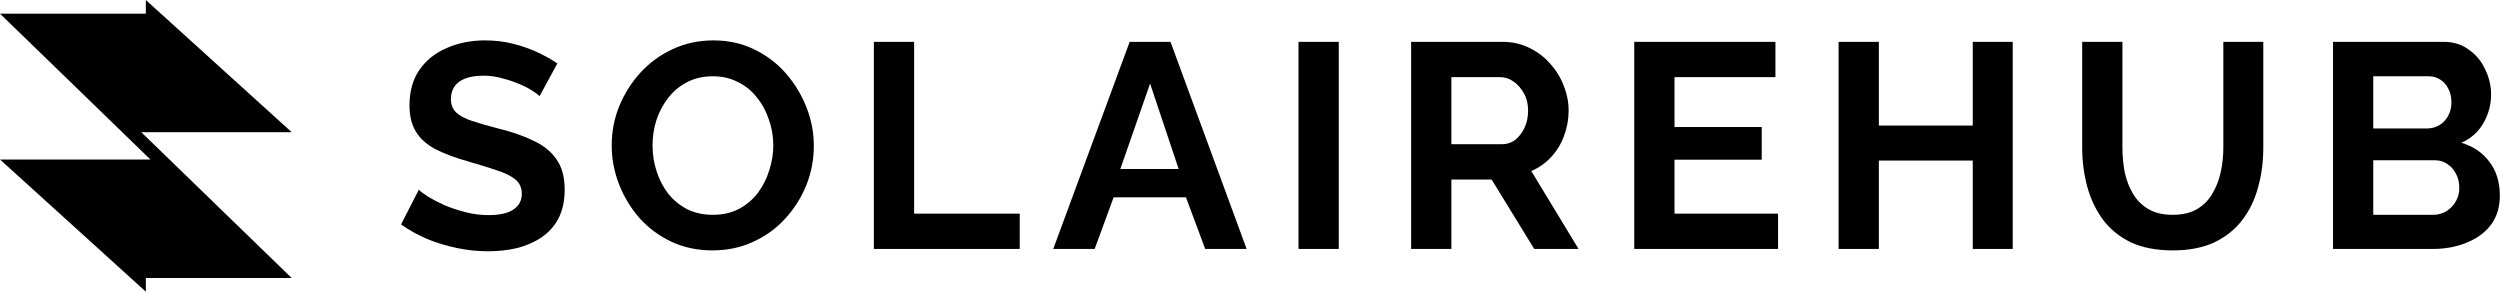
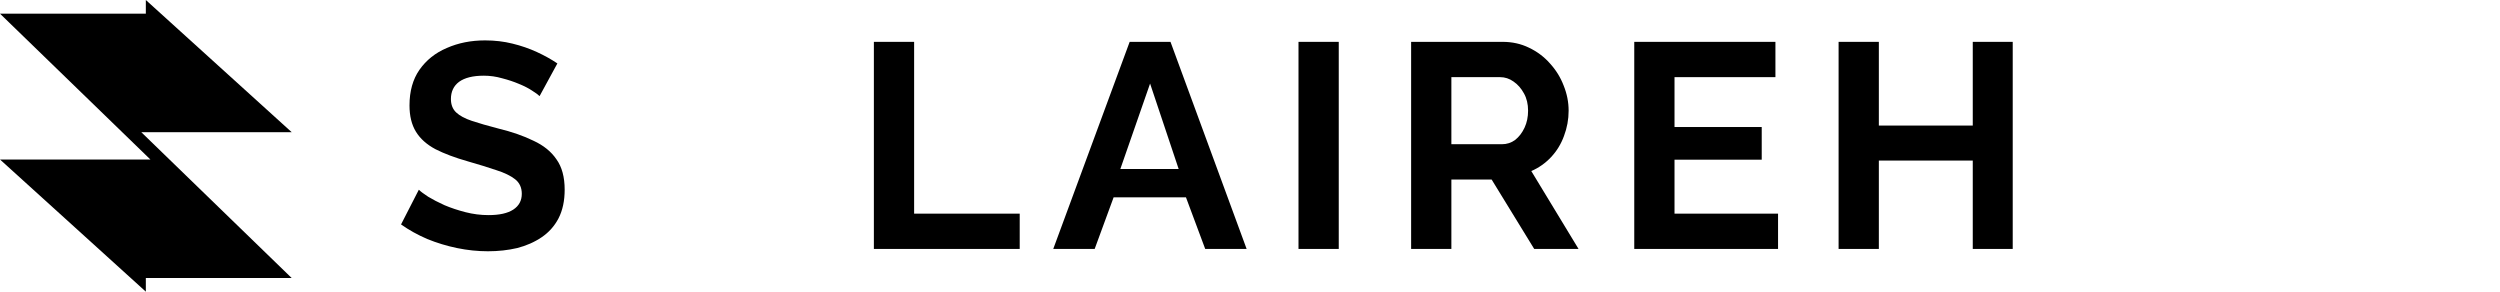
<svg xmlns="http://www.w3.org/2000/svg" width="240" height="28" viewBox="0 0 240 28" fill="none">
  <path fill-rule="evenodd" clip-rule="evenodd" d="M14 0L14 1.313H3.607e-05L14.438 15.312H0L14 28L14 26.688H28L13.562 12.688L28 12.688L14 0Z" fill="black" />
  <path d="M51.8 9.226C51.669 9.095 51.427 8.918 51.072 8.694C50.736 8.47 50.316 8.255 49.812 8.05C49.327 7.845 48.795 7.667 48.216 7.518C47.637 7.35 47.049 7.266 46.452 7.266C45.407 7.266 44.613 7.462 44.072 7.854C43.549 8.246 43.288 8.797 43.288 9.506C43.288 10.047 43.456 10.477 43.792 10.794C44.128 11.111 44.632 11.382 45.304 11.606C45.976 11.83 46.816 12.073 47.824 12.334C49.131 12.651 50.26 13.043 51.212 13.51C52.183 13.958 52.92 14.555 53.424 15.302C53.947 16.03 54.208 17.001 54.208 18.214C54.208 19.278 54.012 20.193 53.62 20.958C53.228 21.705 52.687 22.311 51.996 22.778C51.305 23.245 50.521 23.59 49.644 23.814C48.767 24.019 47.833 24.122 46.844 24.122C45.855 24.122 44.865 24.019 43.876 23.814C42.887 23.609 41.935 23.319 41.02 22.946C40.105 22.554 39.265 22.087 38.5 21.546L40.208 18.214C40.376 18.382 40.675 18.606 41.104 18.886C41.533 19.147 42.056 19.418 42.672 19.698C43.288 19.959 43.96 20.183 44.688 20.37C45.416 20.557 46.153 20.65 46.9 20.65C47.945 20.65 48.739 20.473 49.28 20.118C49.821 19.763 50.092 19.259 50.092 18.606C50.092 18.009 49.877 17.542 49.448 17.206C49.019 16.87 48.421 16.581 47.656 16.338C46.891 16.077 45.985 15.797 44.94 15.498C43.689 15.143 42.644 14.751 41.804 14.322C40.964 13.874 40.339 13.314 39.928 12.642C39.517 11.97 39.312 11.13 39.312 10.122C39.312 8.759 39.629 7.621 40.264 6.706C40.917 5.773 41.795 5.073 42.896 4.606C43.997 4.121 45.22 3.878 46.564 3.878C47.497 3.878 48.375 3.981 49.196 4.186C50.036 4.391 50.82 4.662 51.548 4.998C52.276 5.334 52.929 5.698 53.508 6.09L51.8 9.226Z" fill="black" />
-   <path d="M68.412 24.038C66.956 24.038 65.631 23.758 64.436 23.198C63.26 22.638 62.243 21.882 61.384 20.93C60.544 19.959 59.891 18.877 59.424 17.682C58.957 16.469 58.724 15.227 58.724 13.958C58.724 12.633 58.967 11.373 59.452 10.178C59.956 8.965 60.637 7.891 61.496 6.958C62.373 6.006 63.4 5.259 64.576 4.718C65.771 4.158 67.077 3.878 68.496 3.878C69.933 3.878 71.24 4.167 72.416 4.746C73.611 5.325 74.628 6.099 75.468 7.07C76.308 8.041 76.961 9.123 77.428 10.318C77.895 11.513 78.128 12.745 78.128 14.014C78.128 15.321 77.885 16.581 77.4 17.794C76.915 18.989 76.233 20.062 75.356 21.014C74.497 21.947 73.471 22.685 72.276 23.226C71.1 23.767 69.812 24.038 68.412 24.038ZM62.644 13.958C62.644 14.817 62.775 15.647 63.036 16.45C63.297 17.253 63.671 17.971 64.156 18.606C64.66 19.222 65.267 19.717 65.976 20.09C66.704 20.445 67.525 20.622 68.44 20.622C69.373 20.622 70.204 20.435 70.932 20.062C71.66 19.67 72.267 19.157 72.752 18.522C73.237 17.869 73.601 17.15 73.844 16.366C74.105 15.563 74.236 14.761 74.236 13.958C74.236 13.099 74.096 12.278 73.816 11.494C73.555 10.691 73.172 9.982 72.668 9.366C72.183 8.731 71.576 8.237 70.848 7.882C70.139 7.509 69.336 7.322 68.44 7.322C67.488 7.322 66.648 7.518 65.92 7.91C65.211 8.283 64.613 8.787 64.128 9.422C63.643 10.057 63.269 10.766 63.008 11.55C62.765 12.334 62.644 13.137 62.644 13.958Z" fill="black" />
  <path d="M83.892 23.898V4.018H87.756V20.51H97.892V23.898H83.892Z" fill="black" />
  <path d="M108.448 4.018H112.368L119.676 23.898H115.7L113.852 18.942H106.908L105.088 23.898H101.112L108.448 4.018ZM113.152 16.226L110.408 8.022L107.552 16.226H113.152Z" fill="black" />
  <path d="M124.656 23.898V4.018H128.52V23.898H124.656Z" fill="black" />
  <path d="M135.468 23.898V4.018H144.26C145.174 4.018 146.014 4.205 146.78 4.578C147.564 4.951 148.236 5.455 148.796 6.09C149.374 6.725 149.813 7.434 150.112 8.218C150.429 9.002 150.588 9.805 150.588 10.626C150.588 11.466 150.438 12.278 150.14 13.062C149.86 13.827 149.449 14.499 148.908 15.078C148.366 15.657 147.732 16.105 147.004 16.422L151.54 23.898H147.284L143.196 17.234H139.332V23.898H135.468ZM139.332 13.846H144.176C144.661 13.846 145.09 13.706 145.464 13.426C145.837 13.127 146.136 12.735 146.36 12.25C146.584 11.765 146.696 11.223 146.696 10.626C146.696 9.991 146.565 9.441 146.304 8.974C146.042 8.489 145.706 8.106 145.296 7.826C144.904 7.546 144.474 7.406 144.008 7.406H139.332V13.846Z" fill="black" />
  <path d="M170.693 20.51V23.898H156.889V4.018H170.441V7.406H160.753V12.194H169.125V15.33H160.753V20.51H170.693Z" fill="black" />
  <path d="M193.221 4.018V23.898H189.385V15.414H180.369V23.898H176.505V4.018H180.369V12.054H189.385V4.018H193.221Z" fill="black" />
-   <path d="M208.597 24.038C207.01 24.038 205.657 23.777 204.537 23.254C203.435 22.713 202.539 21.975 201.849 21.042C201.177 20.109 200.682 19.054 200.365 17.878C200.047 16.683 199.889 15.442 199.889 14.154V4.018H203.753V14.154C203.753 14.975 203.827 15.778 203.977 16.562C204.145 17.327 204.415 18.018 204.789 18.634C205.162 19.25 205.657 19.735 206.273 20.09C206.889 20.445 207.654 20.622 208.569 20.622C209.502 20.622 210.277 20.445 210.893 20.09C211.527 19.717 212.022 19.222 212.377 18.606C212.75 17.99 213.021 17.299 213.189 16.534C213.357 15.75 213.441 14.957 213.441 14.154V4.018H217.277V14.154C217.277 15.517 217.109 16.795 216.773 17.99C216.455 19.185 215.942 20.239 215.233 21.154C214.542 22.05 213.646 22.759 212.545 23.282C211.443 23.786 210.127 24.038 208.597 24.038Z" fill="black" />
-   <path d="M239.985 18.774C239.985 19.894 239.695 20.837 239.117 21.602C238.538 22.349 237.754 22.918 236.765 23.31C235.794 23.702 234.73 23.898 233.573 23.898H223.969V4.018H234.609C235.542 4.018 236.345 4.27 237.017 4.774C237.707 5.259 238.23 5.894 238.585 6.678C238.958 7.443 239.145 8.246 239.145 9.086C239.145 10.038 238.902 10.943 238.417 11.802C237.931 12.661 237.222 13.295 236.289 13.706C237.427 14.042 238.323 14.649 238.977 15.526C239.649 16.403 239.985 17.486 239.985 18.774ZM236.093 18.046C236.093 17.542 235.99 17.094 235.785 16.702C235.579 16.291 235.299 15.974 234.945 15.75C234.609 15.507 234.217 15.386 233.769 15.386H227.833V20.622H233.573C234.039 20.622 234.459 20.51 234.833 20.286C235.225 20.043 235.533 19.726 235.757 19.334C235.981 18.942 236.093 18.513 236.093 18.046ZM227.833 7.322V12.334H232.985C233.414 12.334 233.806 12.231 234.161 12.026C234.515 11.821 234.795 11.531 235.001 11.158C235.225 10.785 235.337 10.337 235.337 9.814C235.337 9.31 235.234 8.871 235.029 8.498C234.842 8.125 234.581 7.835 234.245 7.63C233.927 7.425 233.563 7.322 233.153 7.322H227.833Z" fill="black" />
</svg>